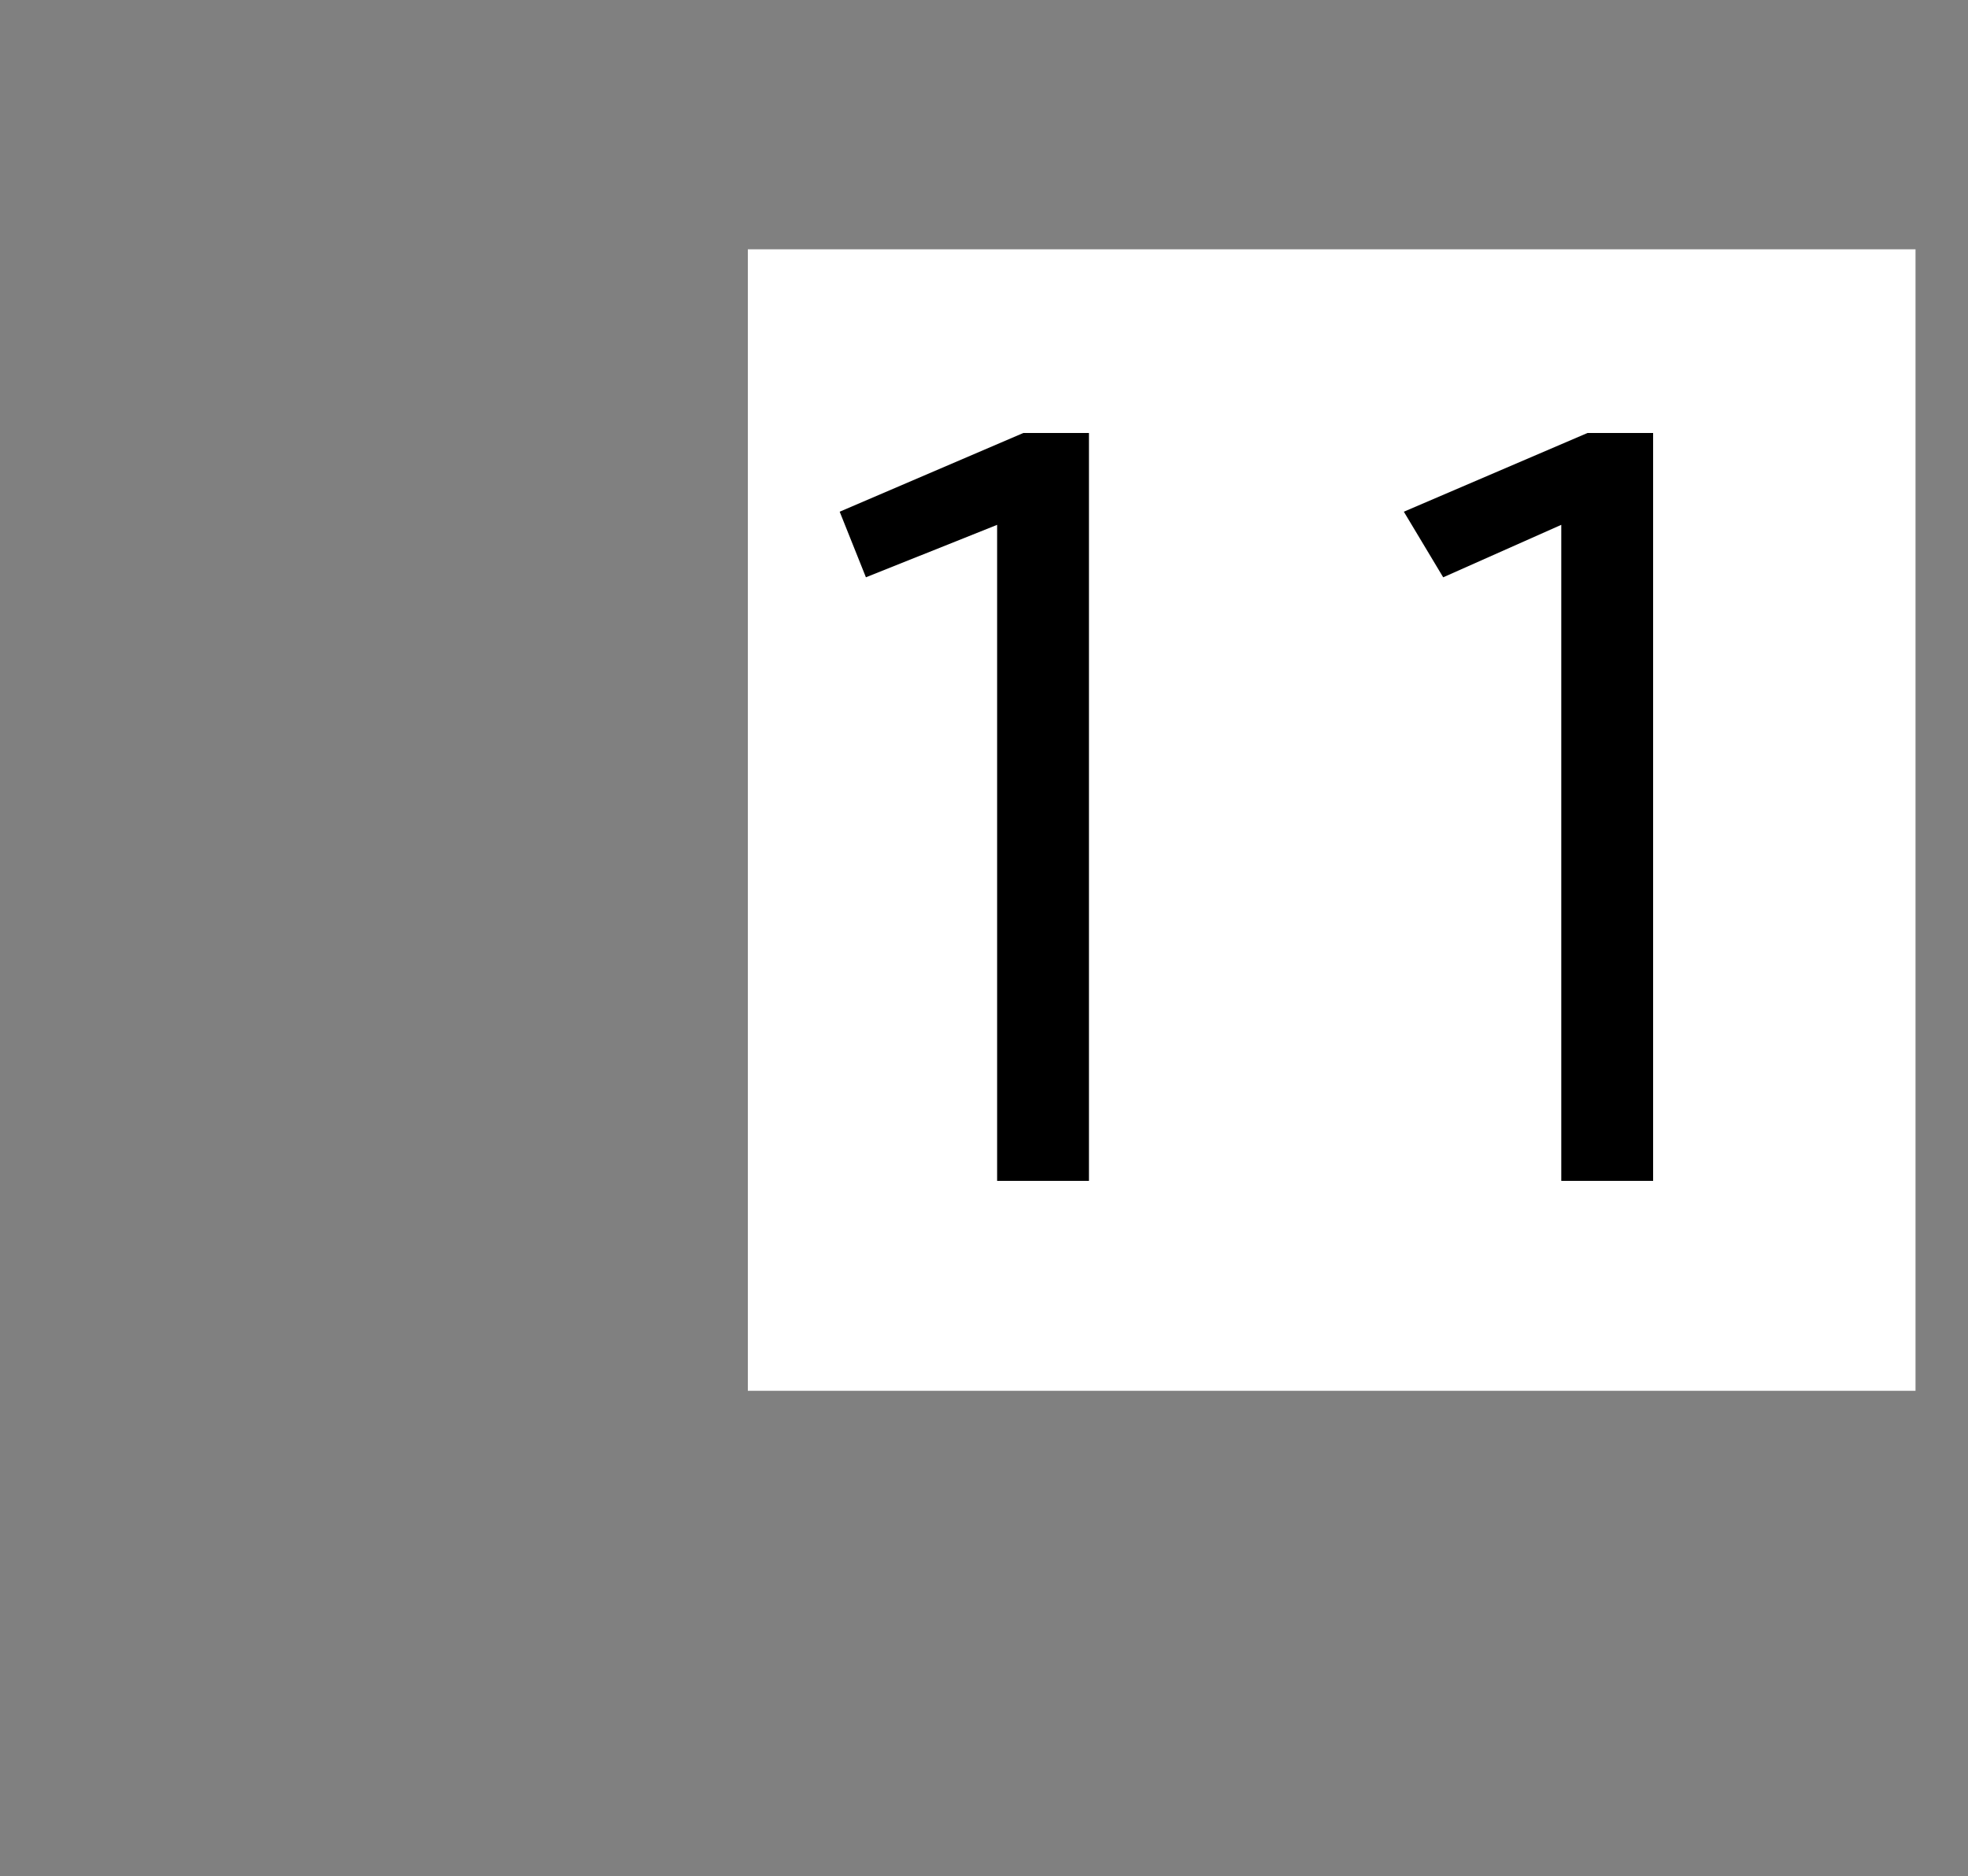
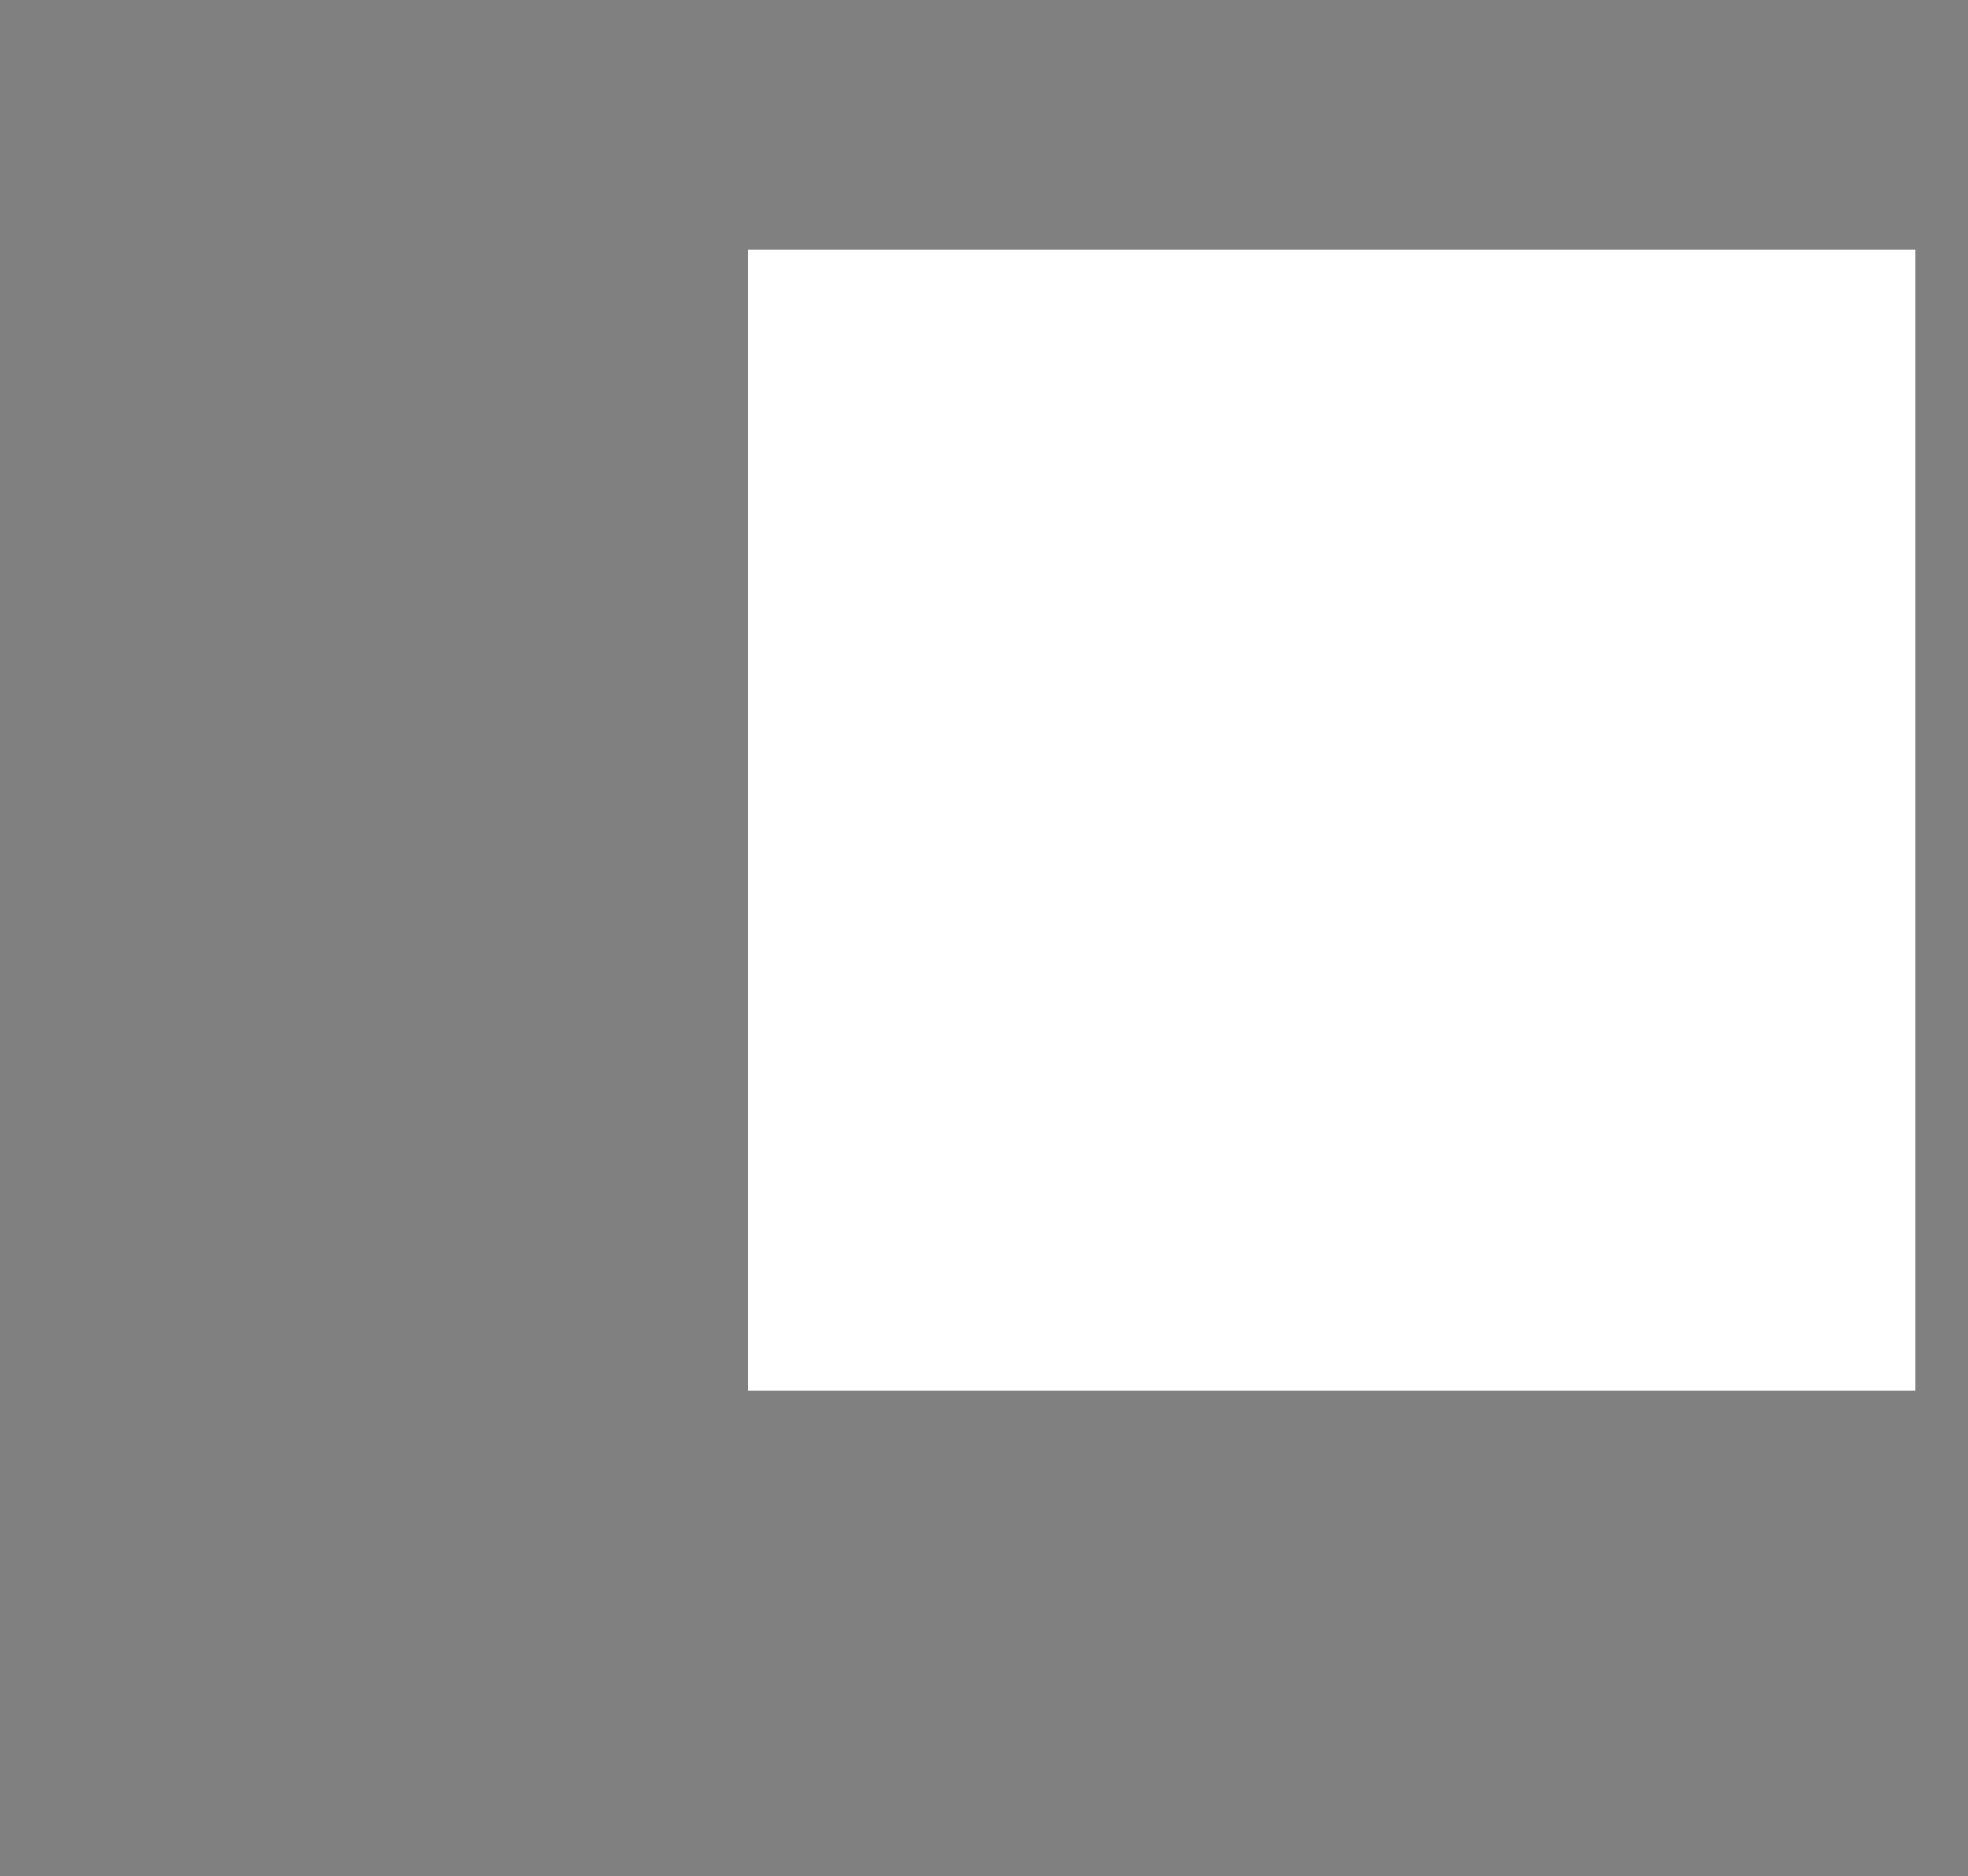
<svg xmlns="http://www.w3.org/2000/svg" version="1.1" width="15px" height="14.3px" viewBox="0 -3 15 14.3" style="top:-3px">
  <rect x="0" y="-3" width="15" height="14.3" fill="#808080" stroke="none" />
  <desc>11</desc>
  <defs />
  <g class="svg-paragraph-shading">
    <rect class="svg-paragraph-shade" x="5.7" y="-1.1" width="8.9" height="8.7" style="fill:#ffffff;" />
  </g>
  <g id="Polygon42105">
-     <path d="M 7.6 1 L 6.6 1.4 L 6.4 0.9 L 7.8 0.3 L 8.3 0.3 L 8.3 6 L 7.6 6 L 7.6 1 Z M 11.9 1 L 11 1.4 L 10.7 0.9 L 12.1 0.3 L 12.6 0.3 L 12.6 6 L 11.9 6 L 11.9 1 Z " stroke="none" fill="#000" />
-   </g>
+     </g>
</svg>